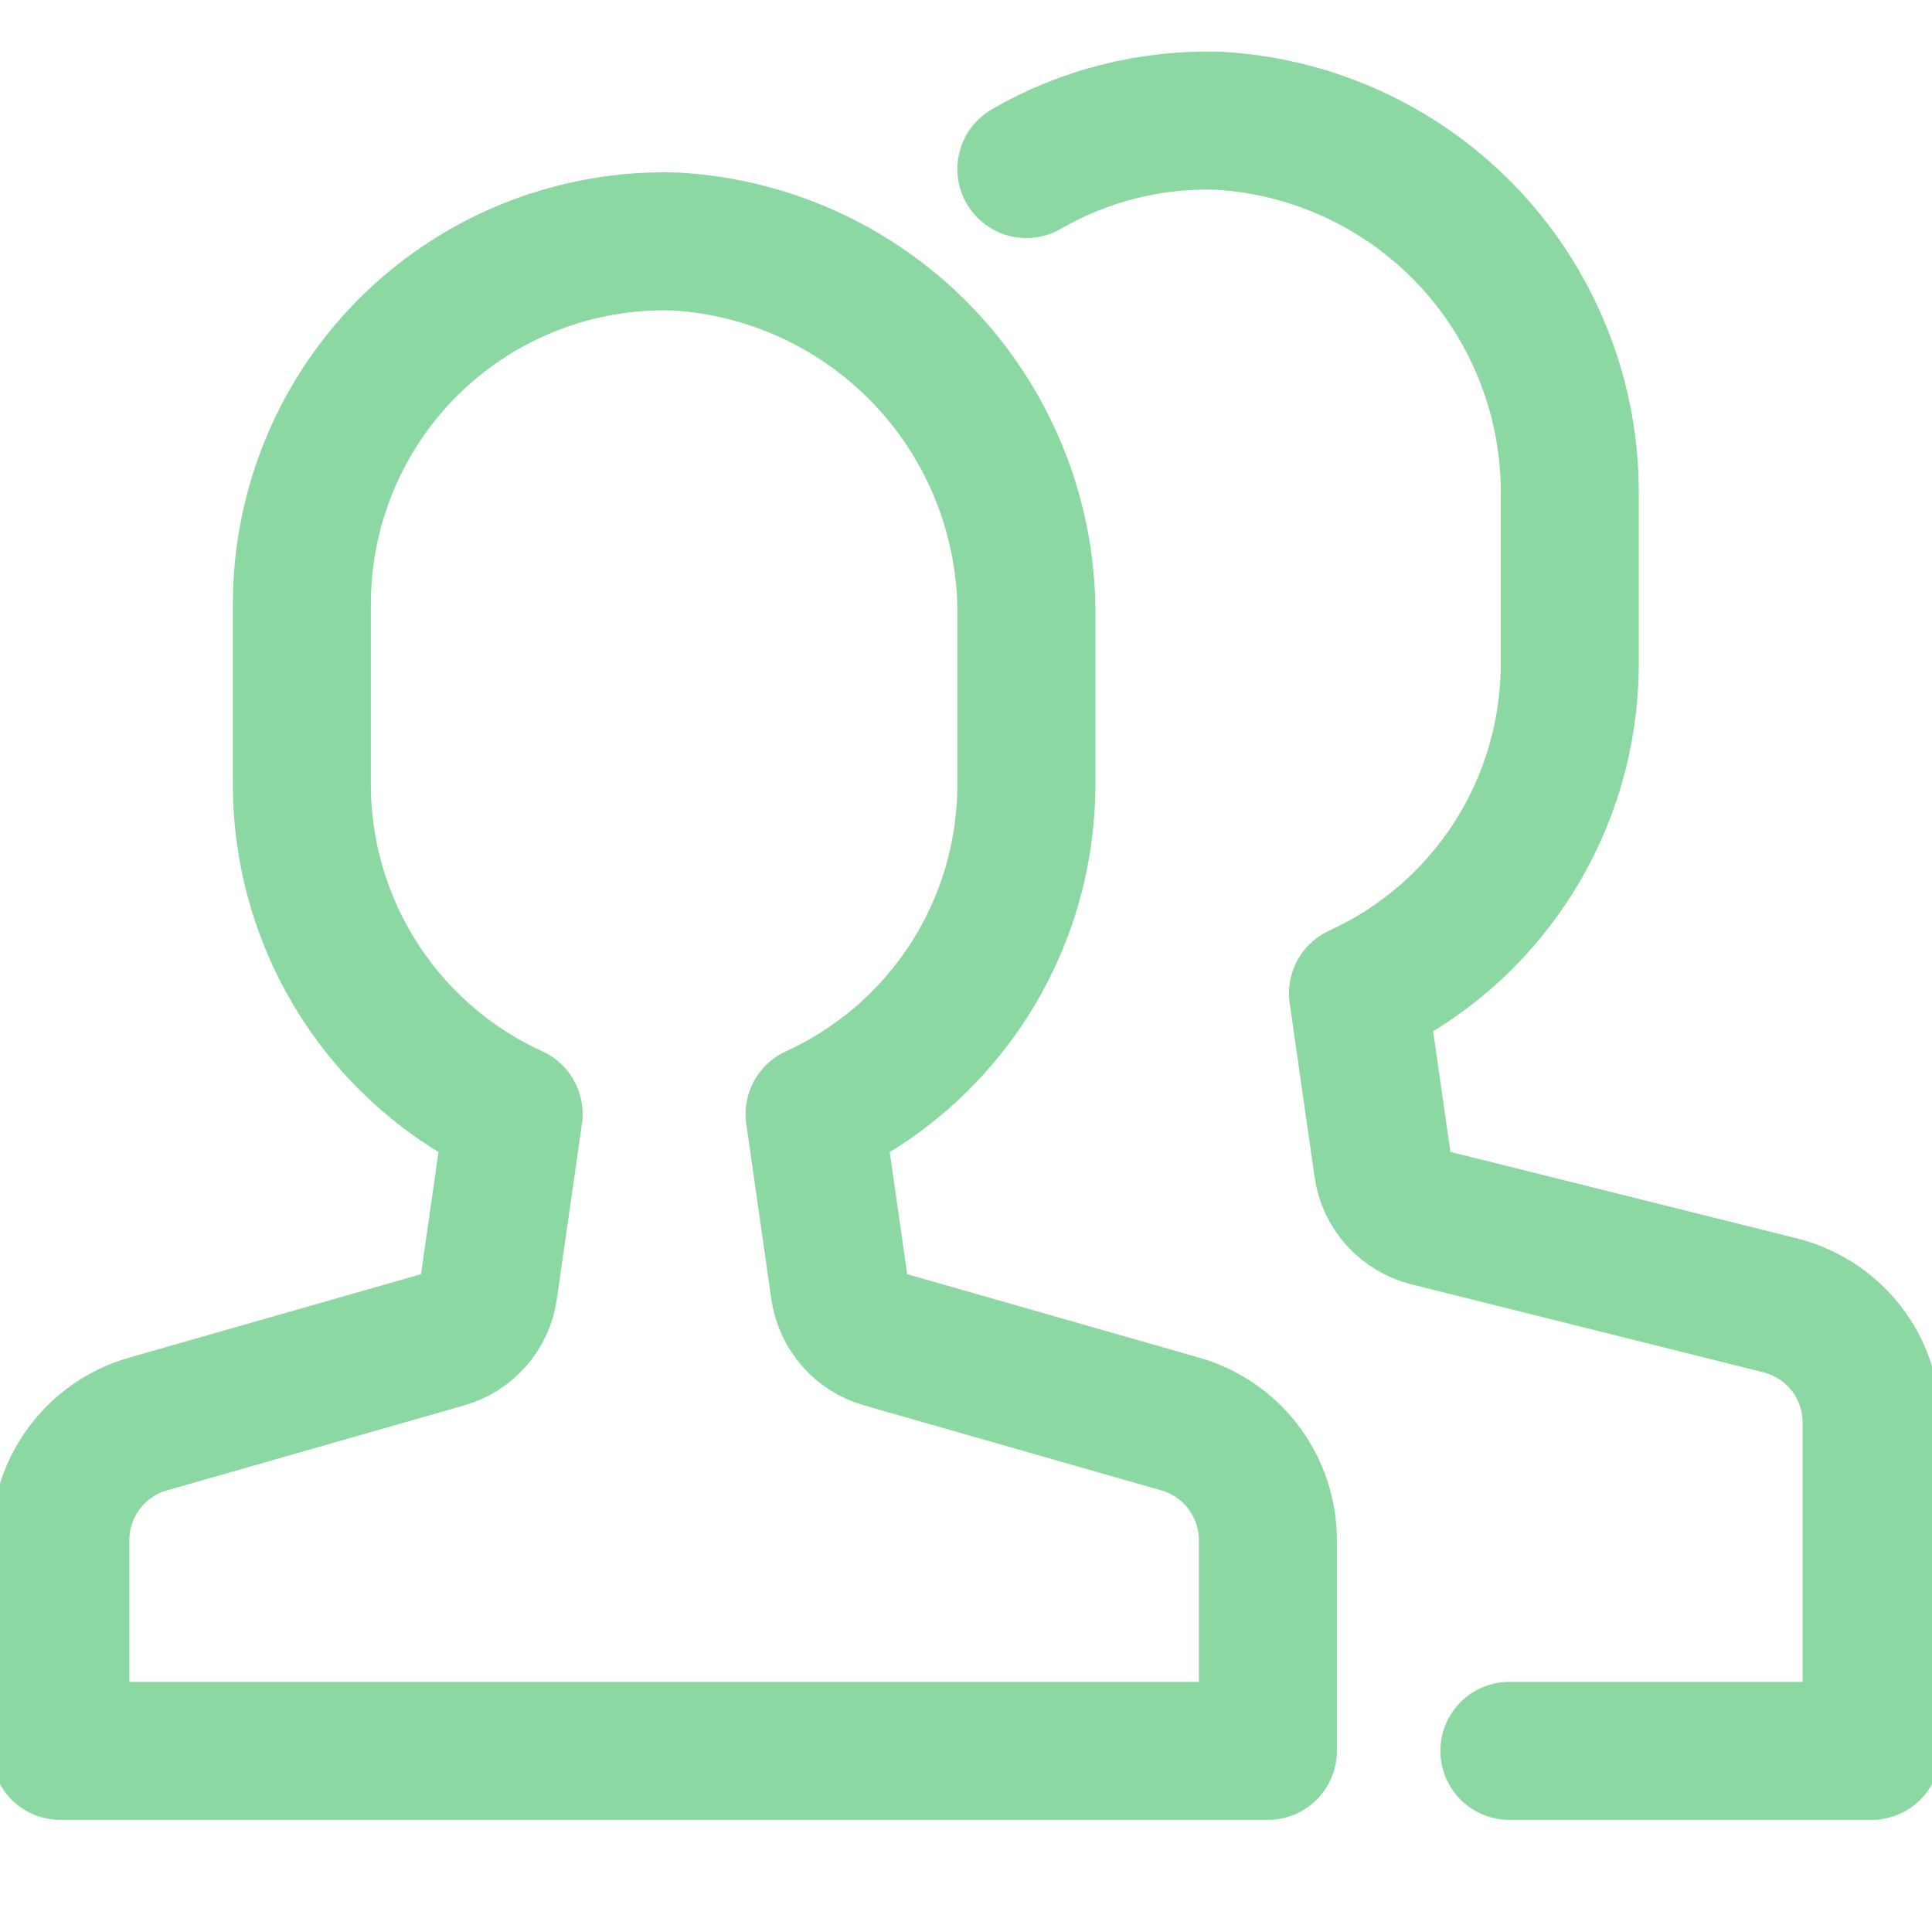
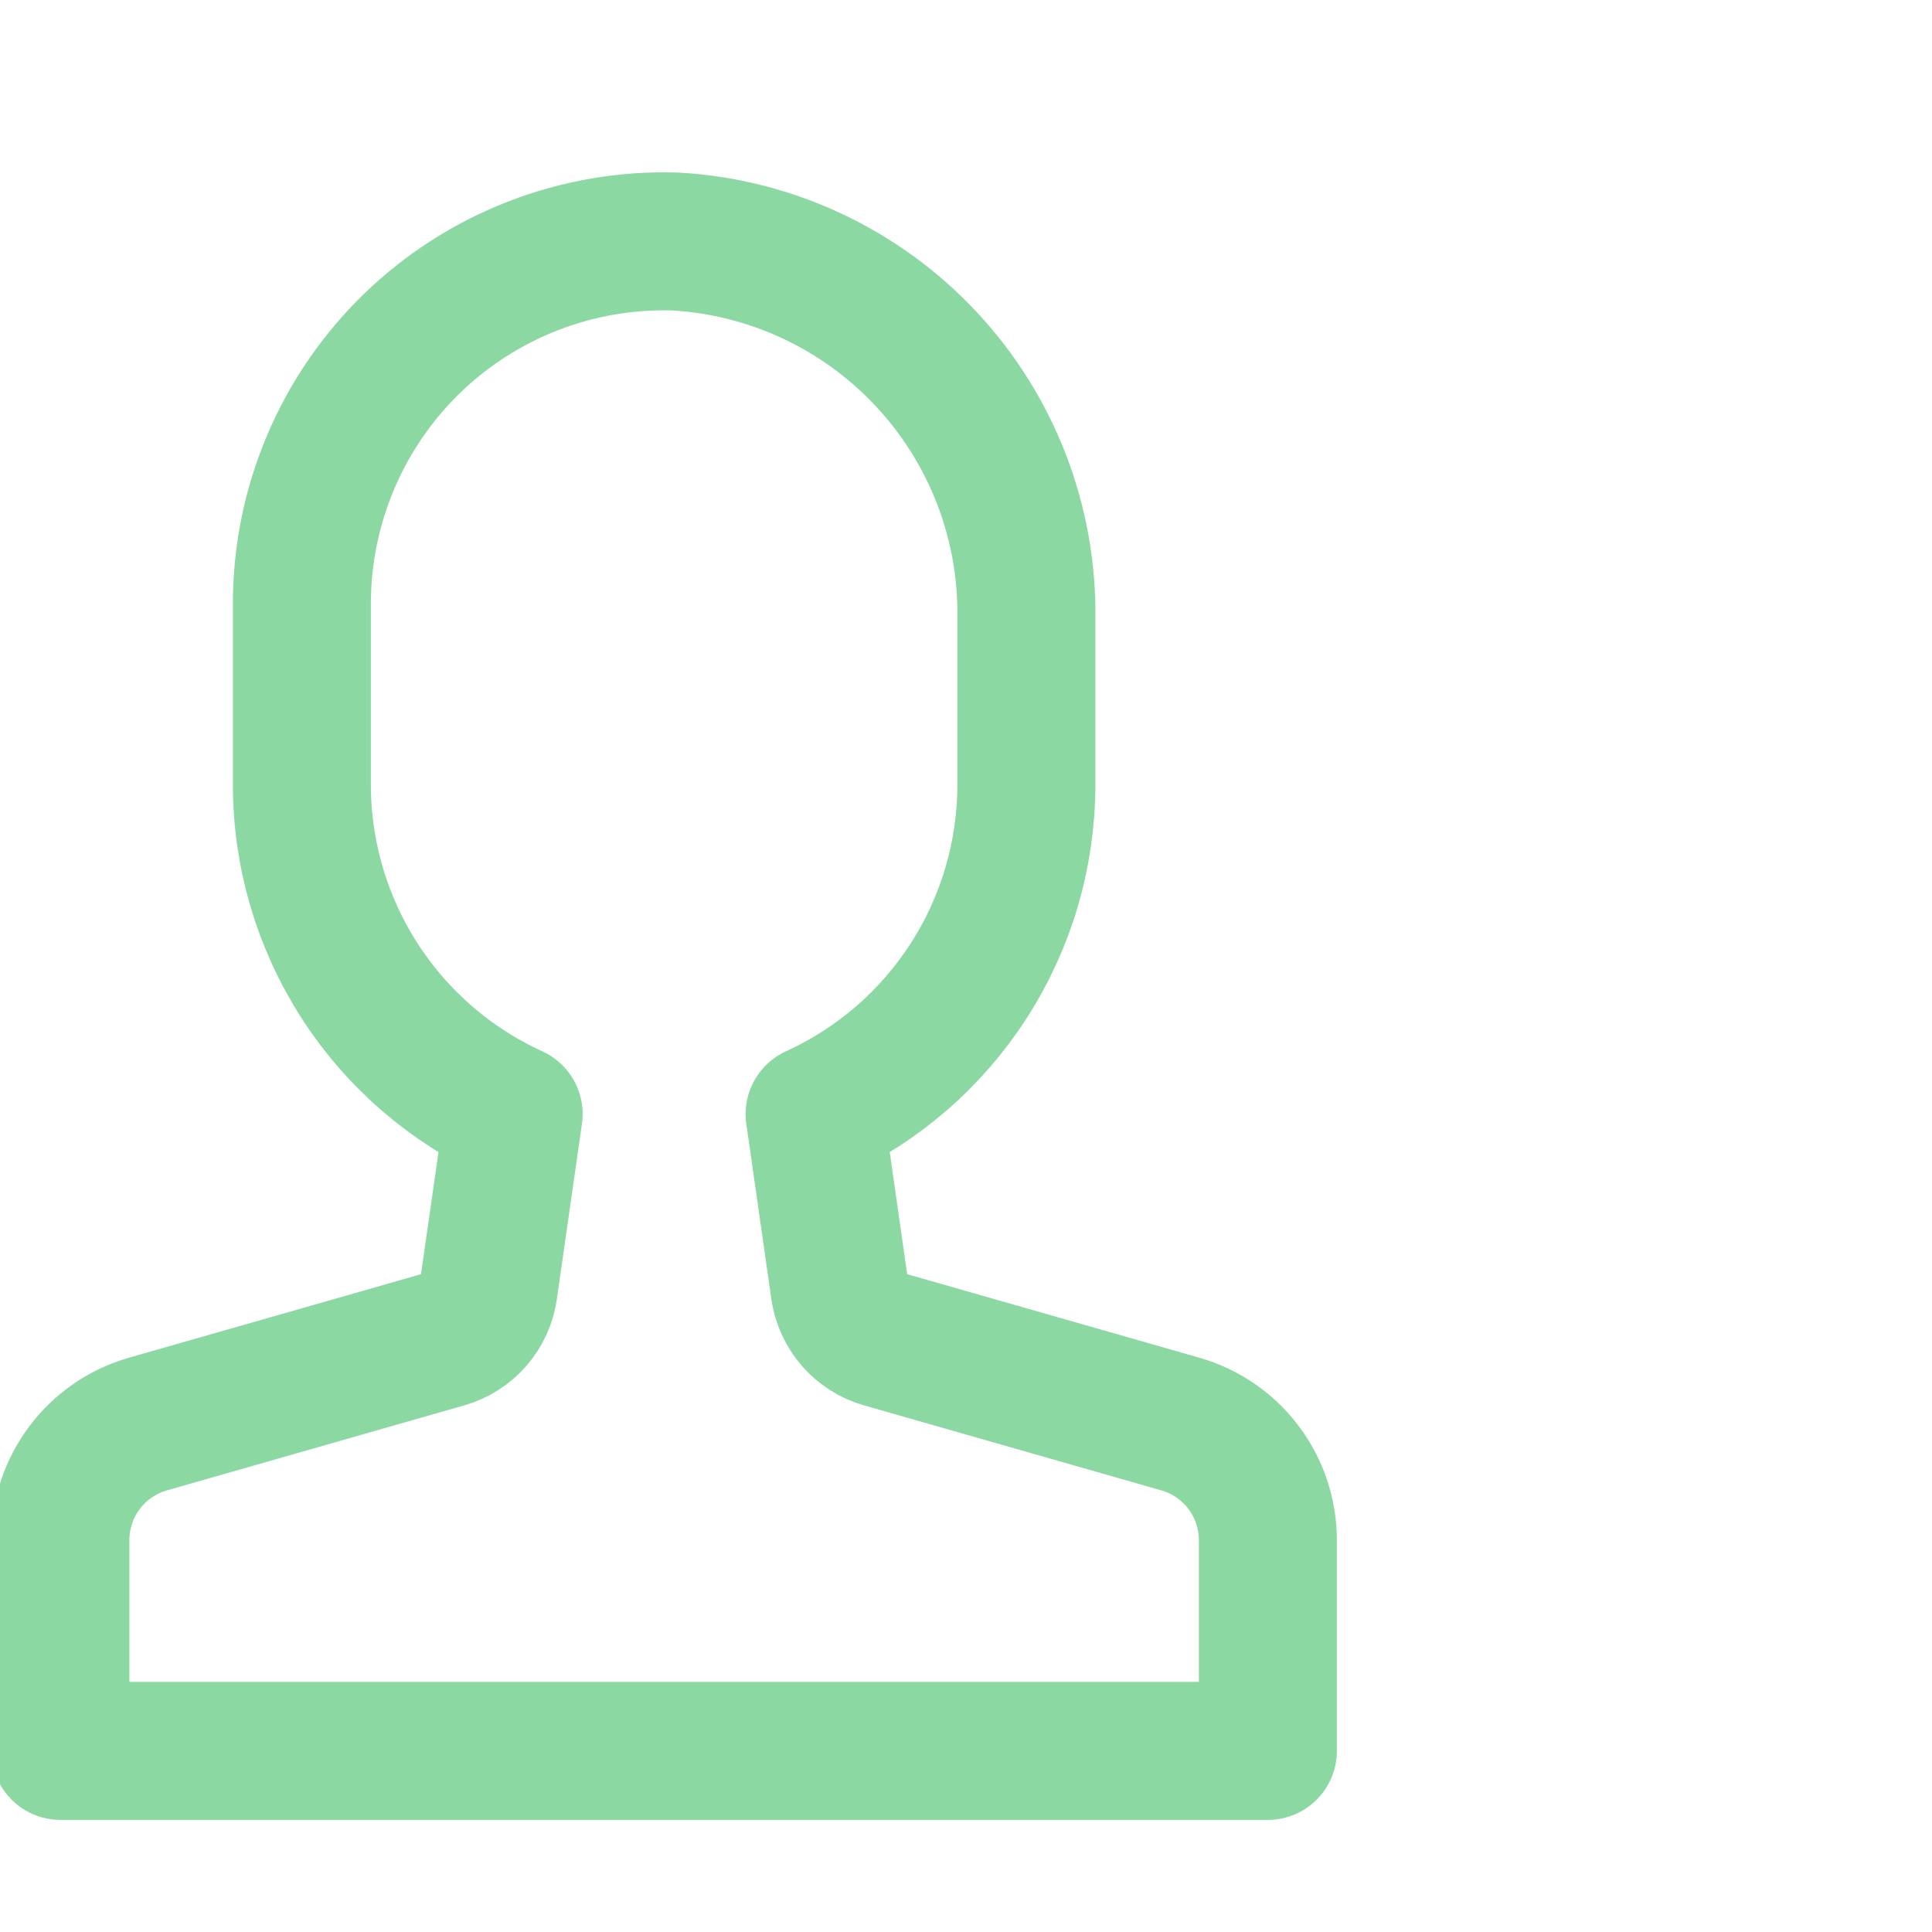
<svg xmlns="http://www.w3.org/2000/svg" width="28" height="28" viewBox="0 0 28 28" fill="none">
  <g clip-path="url(#clip0)">
    <path d="M17.105 20.638L12.796 19.406C12.633 19.36 12.488 19.267 12.377 19.14C12.265 19.012 12.194 18.856 12.169 18.688L11.806 16.146C12.721 15.729 13.497 15.057 14.041 14.211C14.585 13.365 14.874 12.381 14.875 11.375V8.971C14.897 7.578 14.379 6.232 13.431 5.212C12.483 4.193 11.177 3.579 9.787 3.5C9.084 3.478 8.384 3.598 7.728 3.852C7.072 4.106 6.474 4.49 5.969 4.979C5.465 5.469 5.063 6.055 4.79 6.703C4.516 7.351 4.375 8.047 4.375 8.75V11.375C4.376 12.381 4.665 13.365 5.209 14.211C5.753 15.057 6.529 15.729 7.444 16.146L7.08 18.688C7.057 18.856 6.985 19.012 6.873 19.14C6.762 19.267 6.617 19.36 6.454 19.406L2.145 20.638C1.779 20.742 1.457 20.963 1.228 21.267C0.999 21.57 0.875 21.94 0.875 22.32V25.375H18.375V22.32C18.375 21.94 18.251 21.57 18.022 21.267C17.793 20.963 17.471 20.742 17.105 20.638Z" stroke="#8CD8A2" stroke-width="2" stroke-miterlimit="10" stroke-linecap="round" stroke-linejoin="round" />
-     <path d="M21.875 25.375H27.125V20.617C27.125 20.226 26.995 19.847 26.755 19.539C26.514 19.232 26.178 19.013 25.799 18.918L20.695 17.643C20.527 17.6 20.375 17.509 20.258 17.38C20.142 17.25 20.066 17.09 20.042 16.917L19.681 14.396C20.596 13.979 21.372 13.307 21.916 12.461C22.46 11.615 22.749 10.631 22.75 9.625V7.221C22.772 5.828 22.254 4.482 21.306 3.462C20.358 2.443 19.052 1.829 17.662 1.75C16.686 1.719 15.72 1.961 14.875 2.45" stroke="#8CD8A2" stroke-width="2" stroke-miterlimit="10" stroke-linecap="round" stroke-linejoin="round" />
  </g>
  <defs>
    <clipPath id="clip0">
      <rect width="28" height="28" fill="white" />
    </clipPath>
  </defs>
</svg>